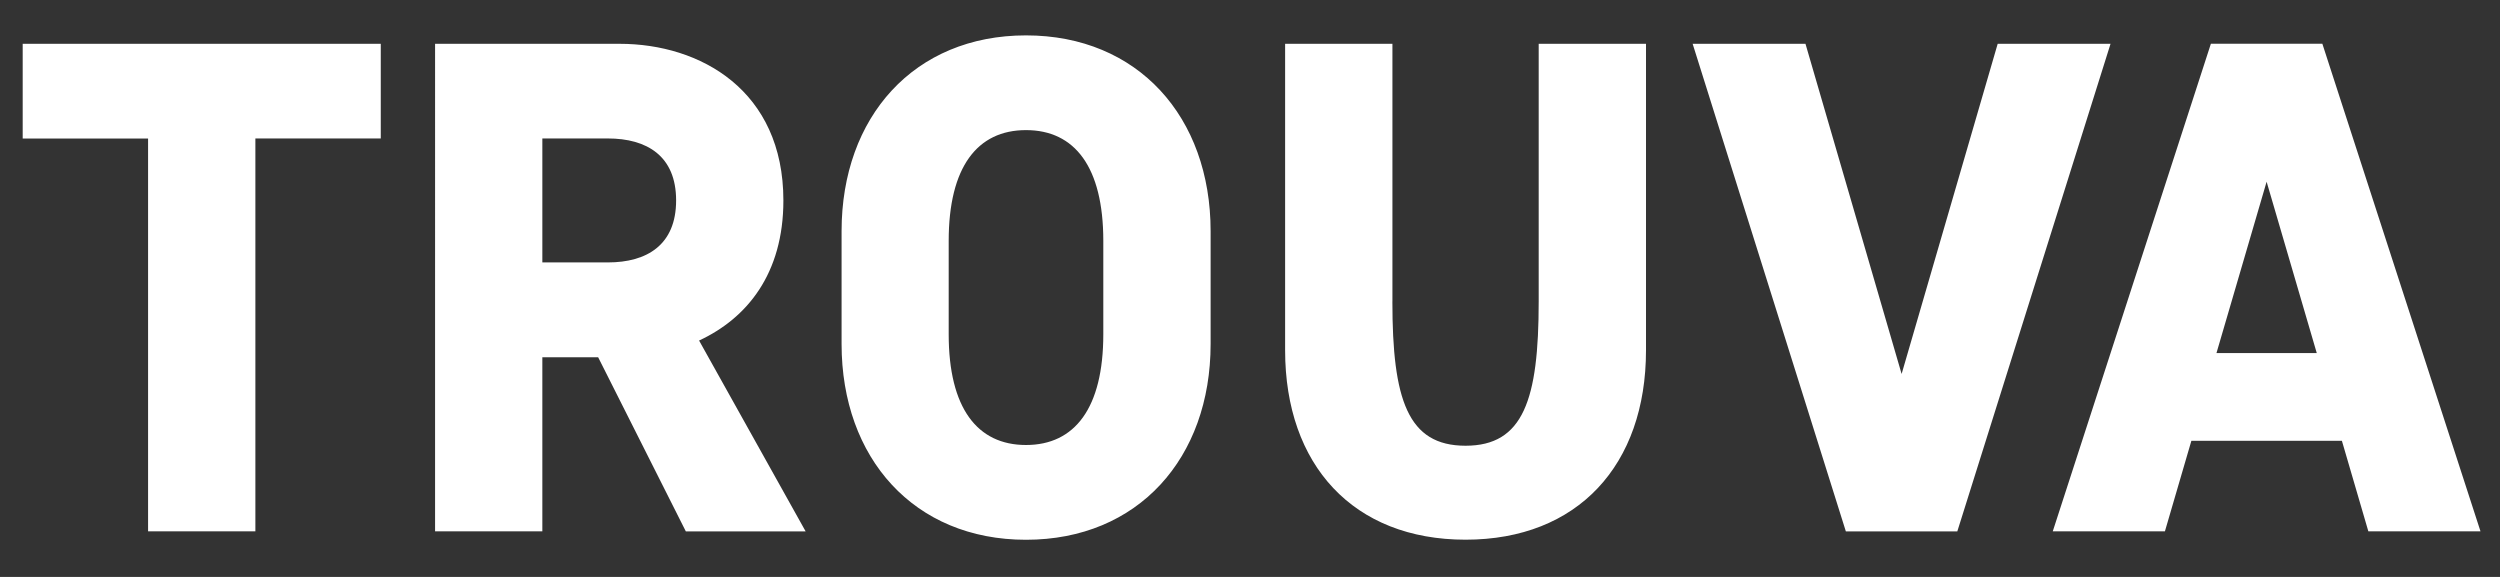
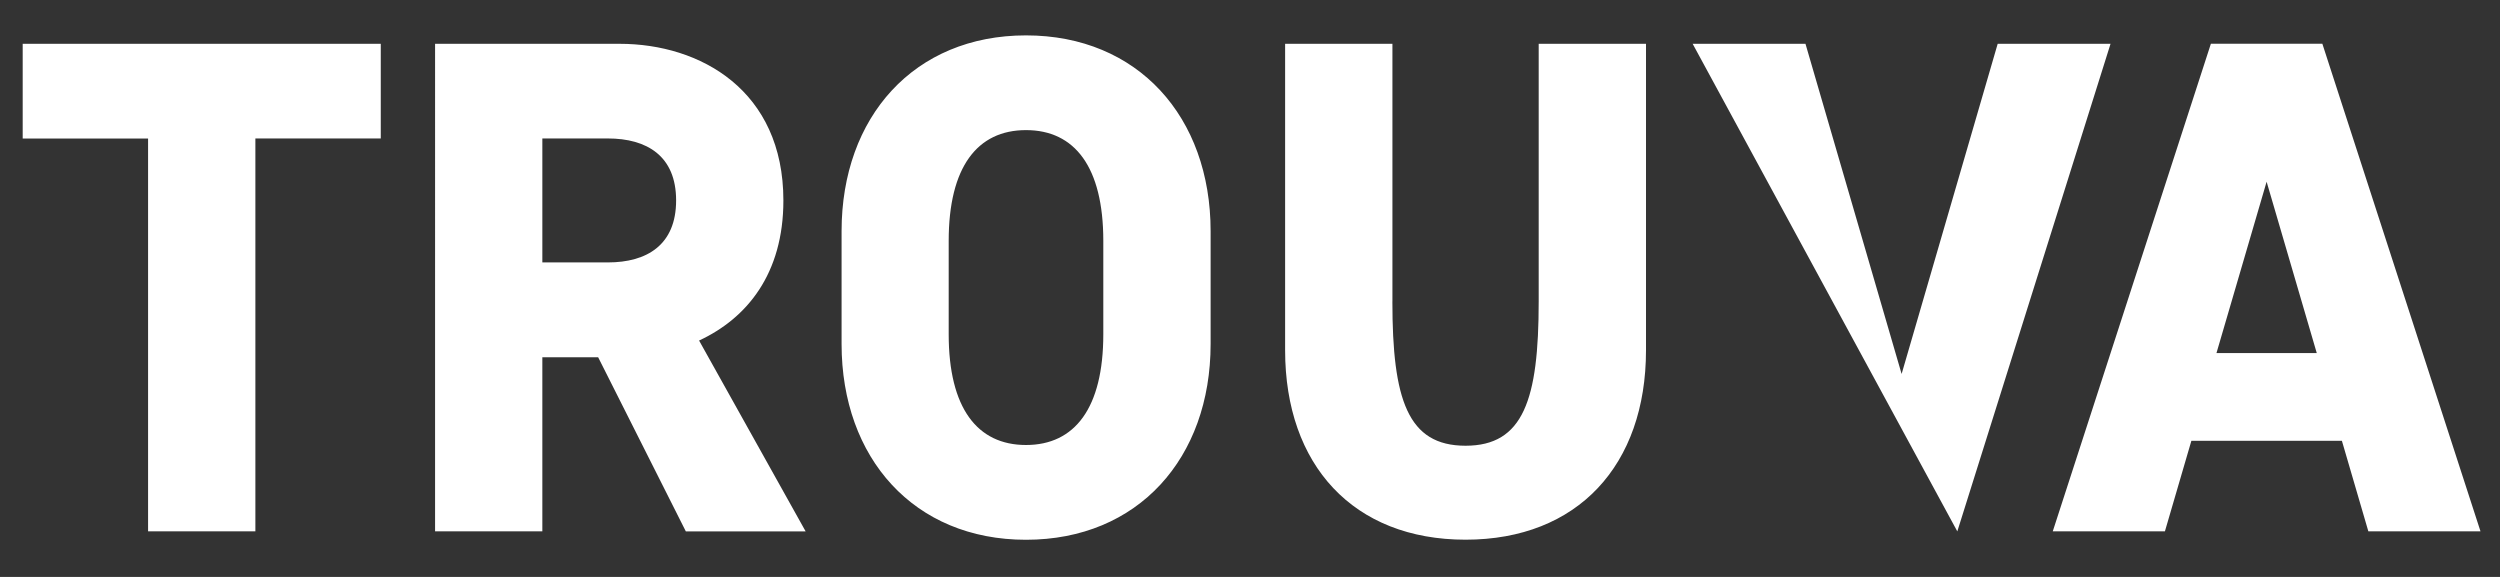
<svg xmlns="http://www.w3.org/2000/svg" width="65" height="15" viewBox="0 0 65 15" fill="none">
  <rect x="0" y="0" width="65" height="15" fill="#333333" stroke="none" />
-   <path d="M.59 1.138H9.9V3.6H6.64v10.214H3.85V3.601H.59V1.138zm13.511 8.15v4.527h-2.789V1.139h4.8c2.1 0 4.256 1.213 4.256 4.074 0 1.902-.943 3.061-2.192 3.641l2.771 4.963h-3.115l-2.28-4.528h-1.45zM15.804 3.6h-1.703v3.223h1.703c1.014 0 1.775-.453 1.775-1.612 0-1.158-.761-1.611-1.776-1.611h.001zM31.476 6.01v2.934c0 2.97-1.887 5.09-4.8 5.09-2.912 0-4.795-2.123-4.795-5.09V6.01c0-2.97 1.886-5.09 4.795-5.09 2.91 0 4.8 2.12 4.8 5.09zm-2.79 2.68V6.263c0-1.92-.742-2.88-2.01-2.88-1.267 0-2.01.96-2.01 2.88V8.69c0 1.92.743 2.88 2.01 2.88 1.268 0 2.01-.96 2.01-2.88zm7.516-.851c0 2.553.399 3.75 1.902 3.75s1.902-1.197 1.902-3.75V1.138h2.79v7.968c0 2.988-1.776 4.926-4.692 4.926-2.916 0-4.691-1.938-4.691-4.926V1.138h2.79v6.701zm7.806-6.701h2.934l2.5 8.585 2.498-8.585h2.934L50.89 13.816h-2.898L44.008 1.137zM56.976 11.46l-.688 2.354h-2.916l4.111-12.677h2.898l4.112 12.678h-2.916l-.688-2.355h-3.913zm3.26-2.28l-1.304-4.455-1.304 4.455h2.608z" fill="#fff" />
+   <path d="M.59 1.138H9.9V3.6H6.64v10.214H3.85V3.601H.59V1.138zm13.511 8.15v4.527h-2.789V1.139h4.8c2.1 0 4.256 1.213 4.256 4.074 0 1.902-.943 3.061-2.192 3.641l2.771 4.963h-3.115l-2.28-4.528h-1.45zM15.804 3.6h-1.703v3.223h1.703c1.014 0 1.775-.453 1.775-1.612 0-1.158-.761-1.611-1.776-1.611h.001zM31.476 6.01v2.934c0 2.97-1.887 5.09-4.8 5.09-2.912 0-4.795-2.123-4.795-5.09V6.01c0-2.97 1.886-5.09 4.795-5.09 2.91 0 4.8 2.12 4.8 5.09zm-2.79 2.68V6.263c0-1.92-.742-2.88-2.01-2.88-1.267 0-2.01.96-2.01 2.88V8.69c0 1.92.743 2.88 2.01 2.88 1.268 0 2.01-.96 2.01-2.88zm7.516-.851c0 2.553.399 3.75 1.902 3.75s1.902-1.197 1.902-3.75V1.138h2.79v7.968c0 2.988-1.776 4.926-4.692 4.926-2.916 0-4.691-1.938-4.691-4.926V1.138h2.79v6.701zm7.806-6.701h2.934l2.5 8.585 2.498-8.585h2.934L50.89 13.816L44.008 1.137zM56.976 11.46l-.688 2.354h-2.916l4.111-12.677h2.898l4.112 12.678h-2.916l-.688-2.355h-3.913zm3.26-2.28l-1.304-4.455-1.304 4.455h2.608z" fill="#fff" />
</svg>